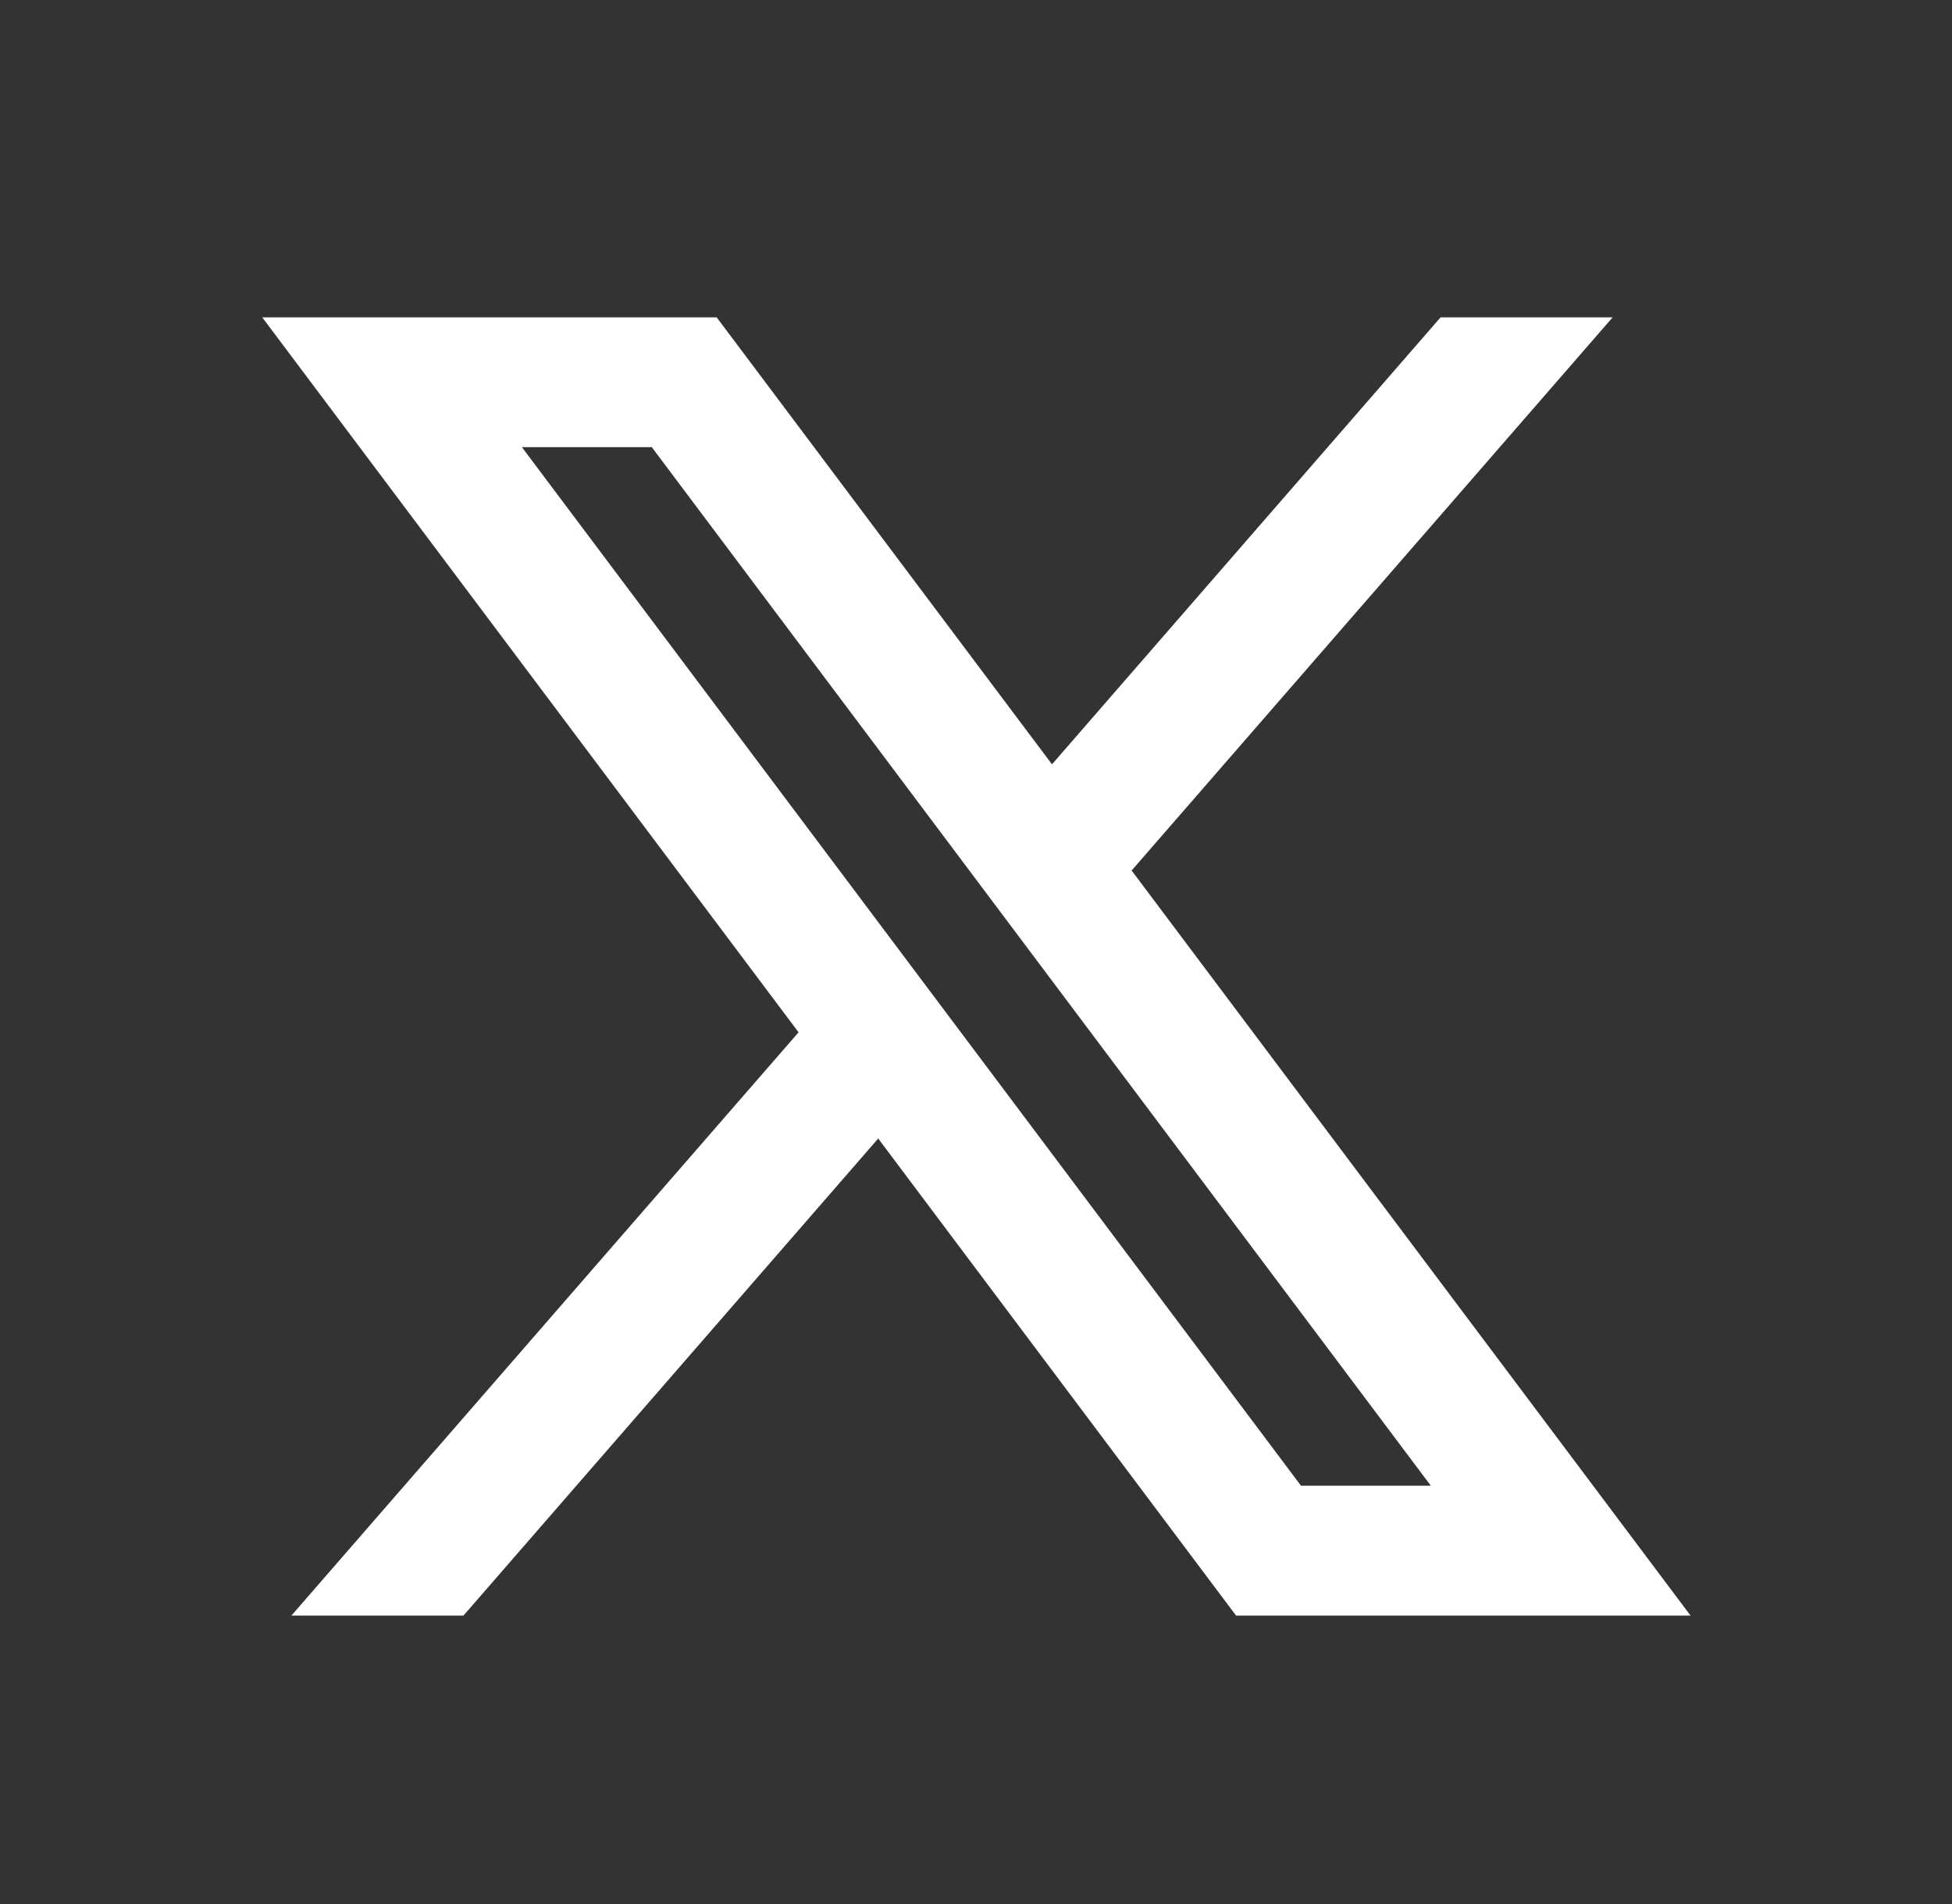
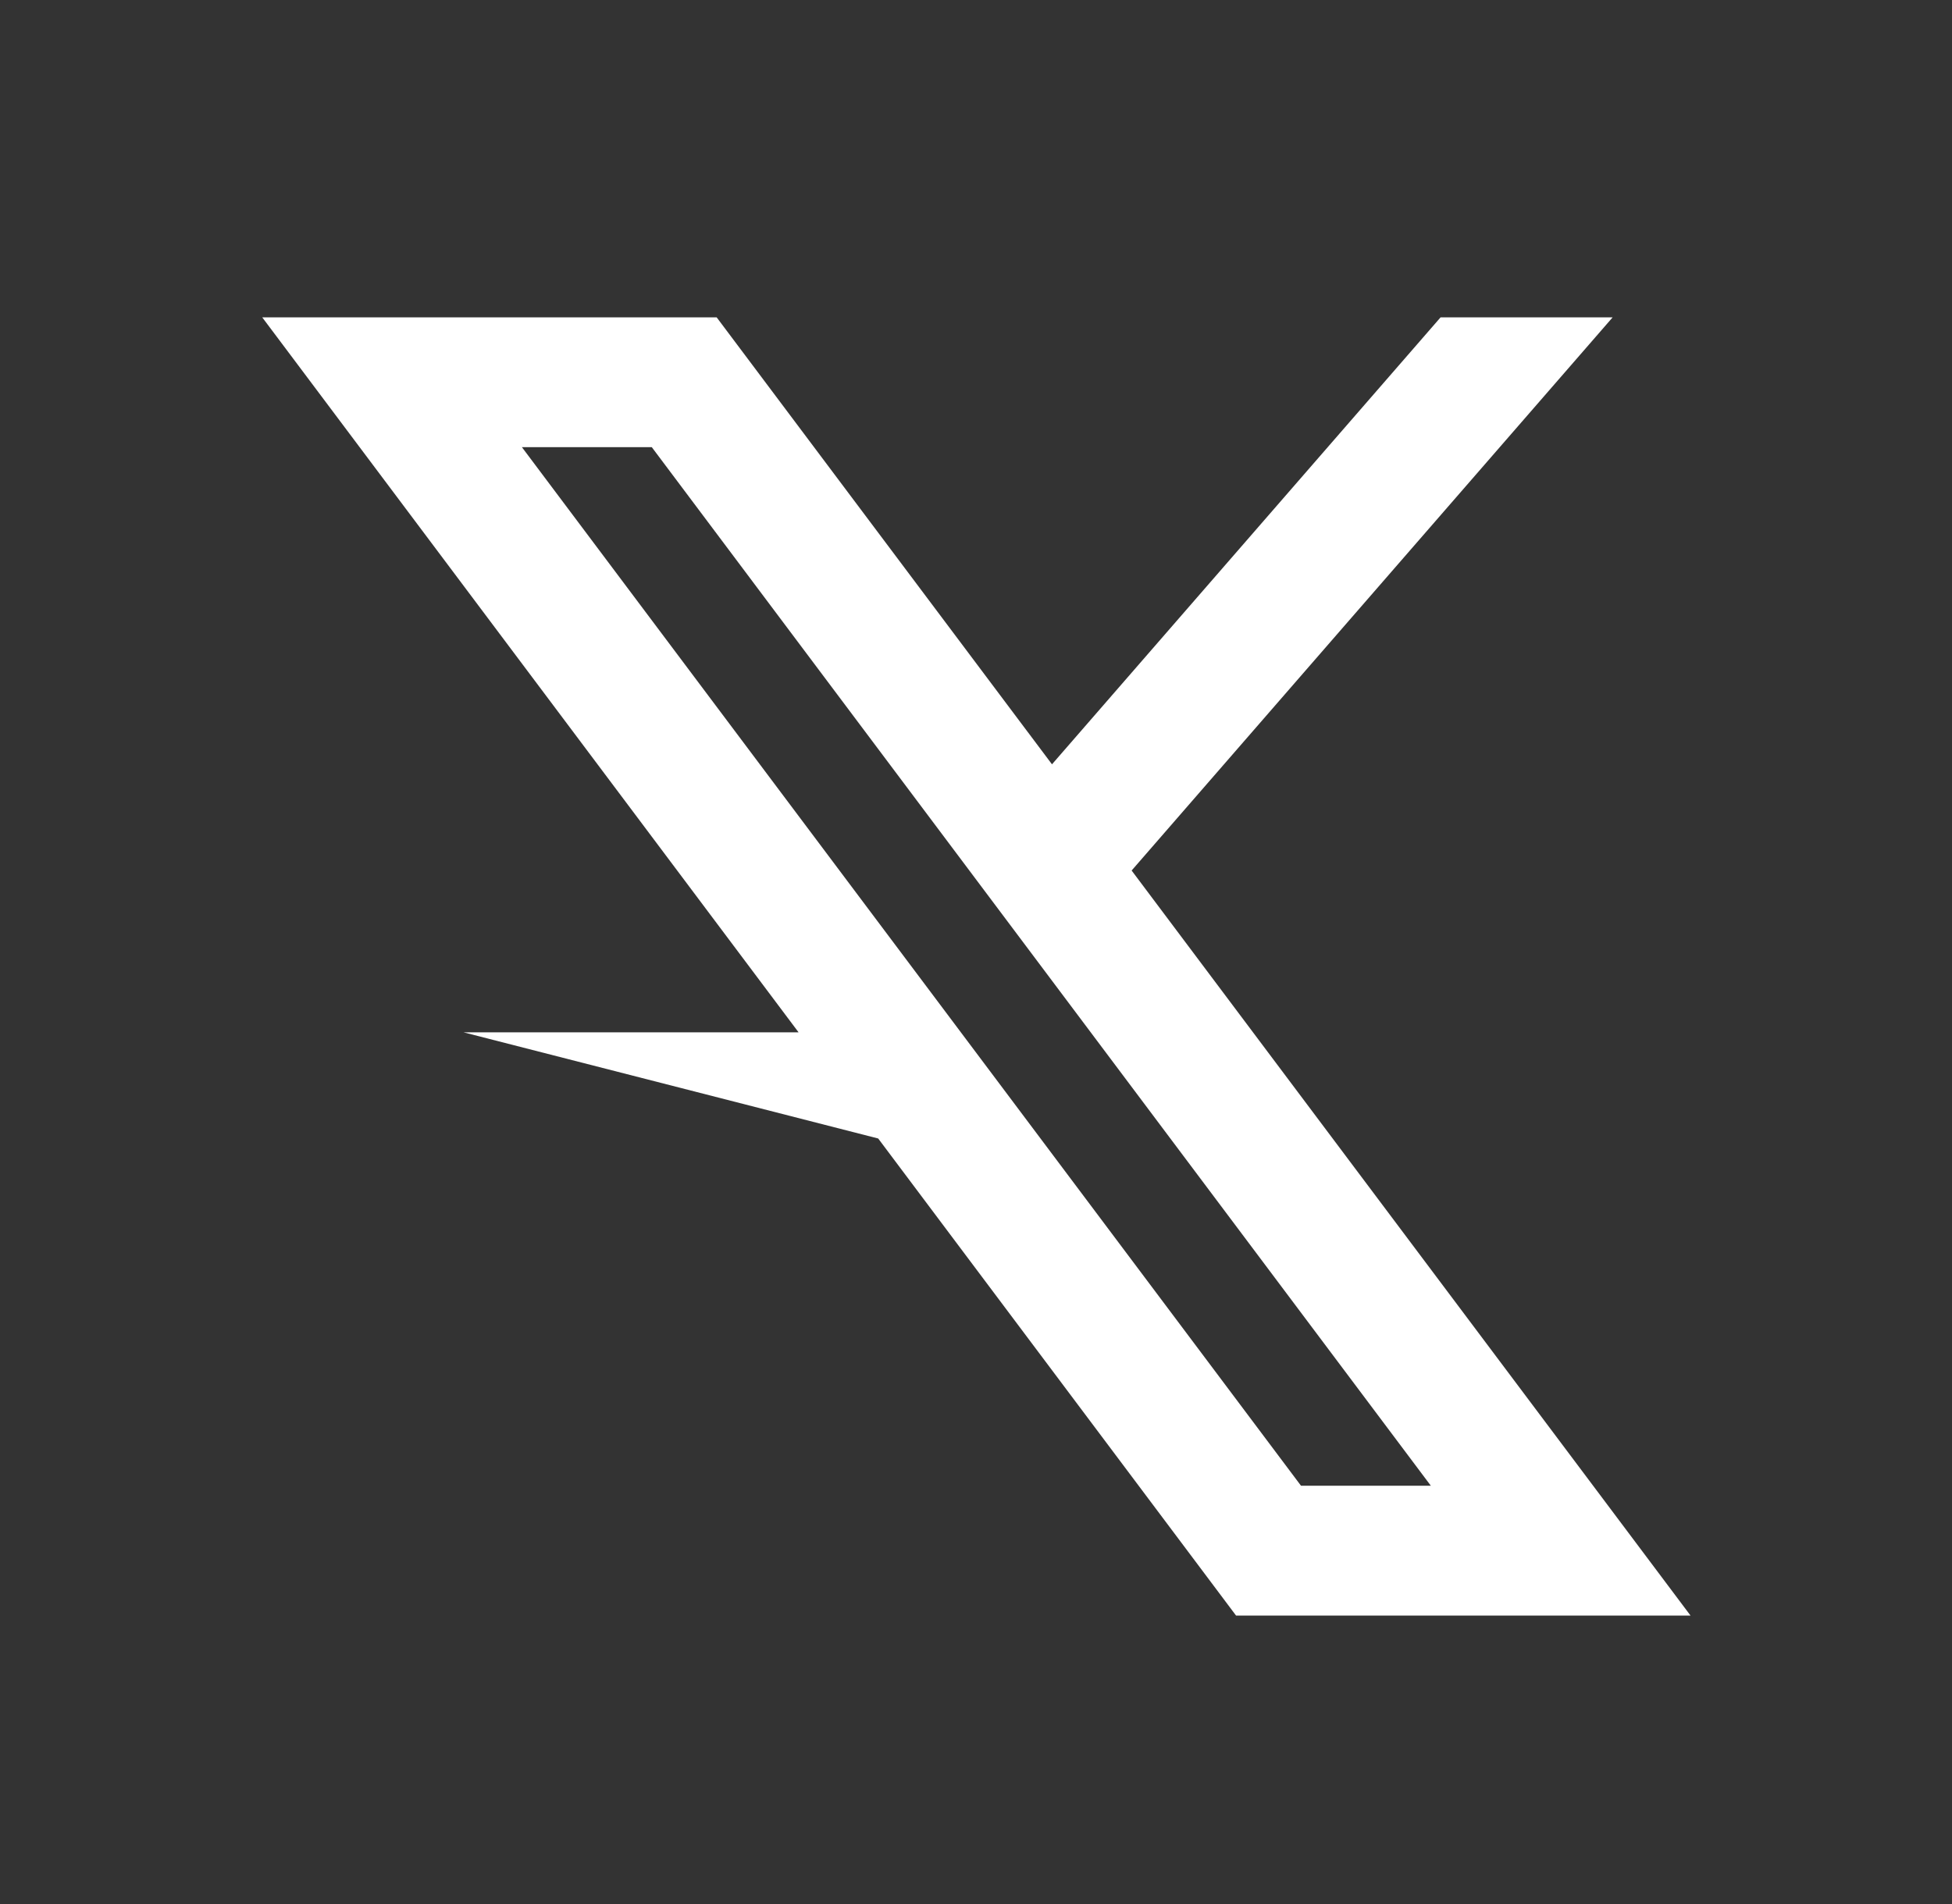
<svg xmlns="http://www.w3.org/2000/svg" width="41" height="40" viewBox="0 0 41 40" fill="none">
  <rect x="0" y="0" width="41" height="40" fill="#333333" stroke="none" />
  <g id="Icons / Twitter">
-     <path id="Vector" d="M15.053 6.667H5.508L16.773 21.687L6.121 33.94H9.735L18.446 23.918L25.962 33.94H35.508L23.769 18.288L33.872 6.667H30.258L22.096 16.057L15.053 6.667ZM27.326 31.212L10.962 9.394H13.69L30.053 31.212H27.326Z" fill="white" />
+     <path id="Vector" d="M15.053 6.667H5.508L16.773 21.687H9.735L18.446 23.918L25.962 33.94H35.508L23.769 18.288L33.872 6.667H30.258L22.096 16.057L15.053 6.667ZM27.326 31.212L10.962 9.394H13.69L30.053 31.212H27.326Z" fill="white" />
  </g>
</svg>